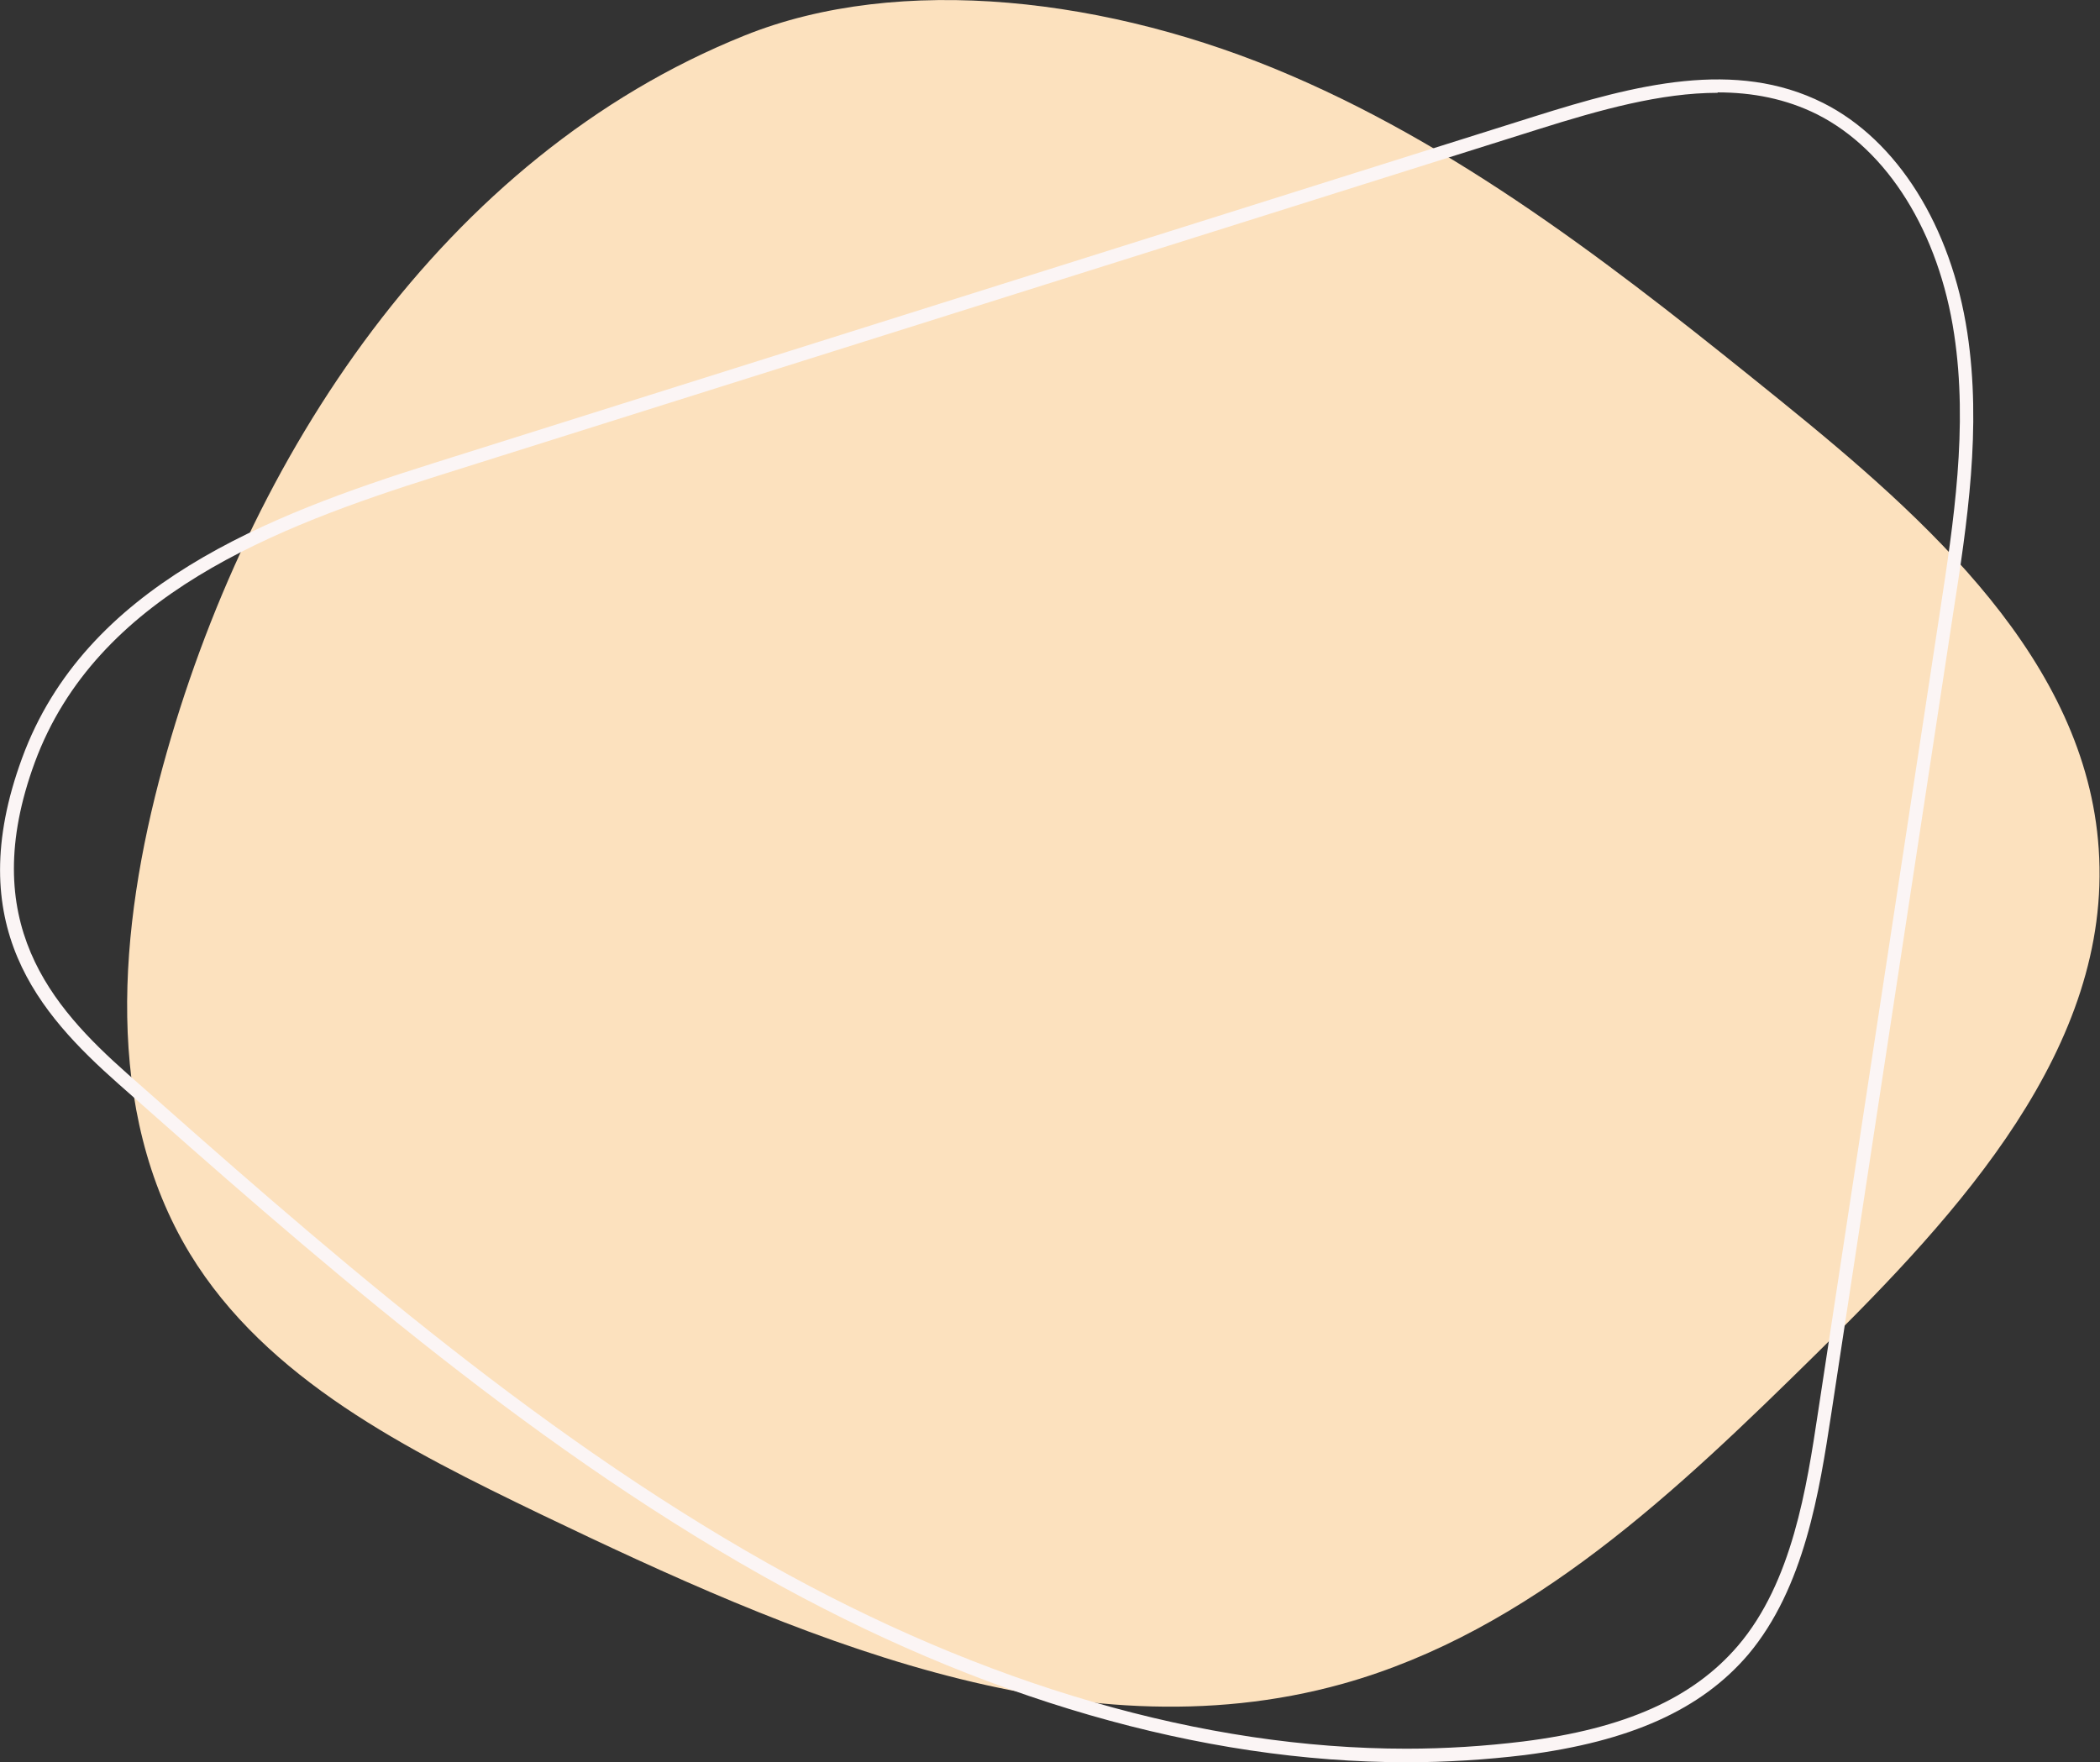
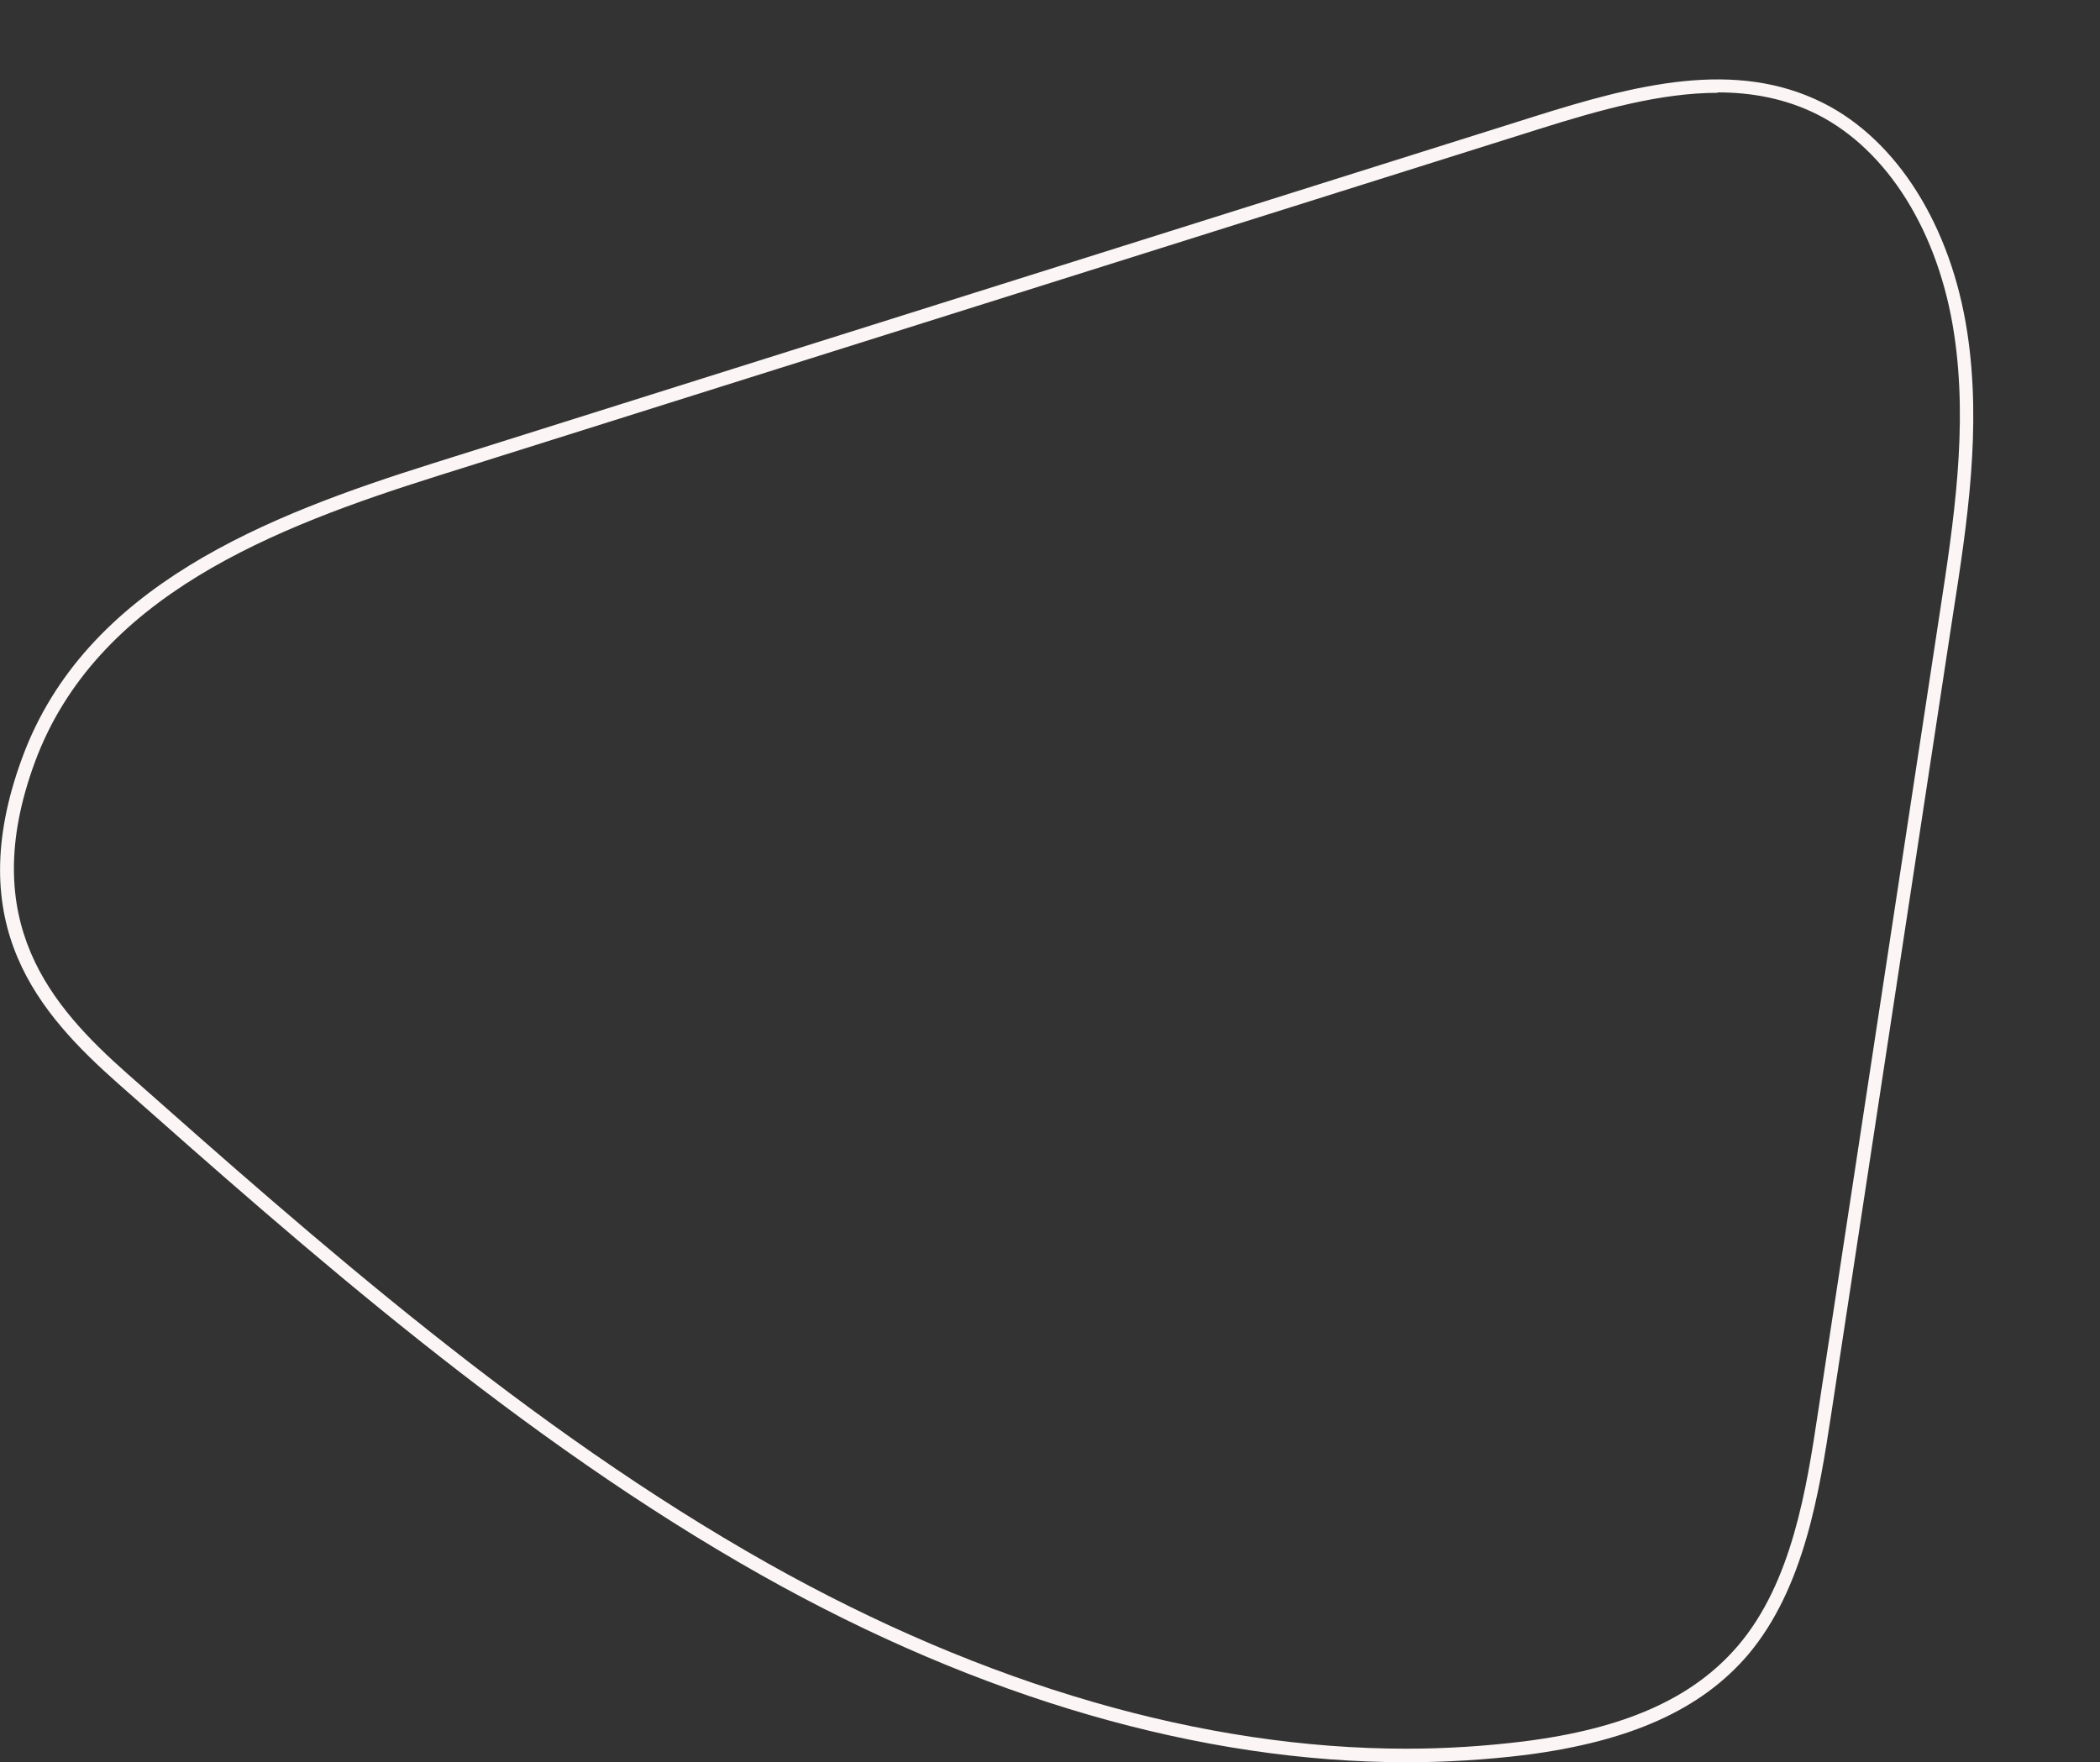
<svg xmlns="http://www.w3.org/2000/svg" id="Layer_2" viewBox="0 0 495.4 415.8">
  <rect x="0" y="0" width="495.4" height="415.8" fill="#333333" stroke="none" />
  <defs>
    <style>.cls-1{fill:#fbf5f5;}.cls-2{fill:#fce1be;}</style>
  </defs>
-   <path class="cls-2" d="M175.6,8.4C104.7,36.9,58.4,107.6,38.4,180.9c-10.4,38.1-14.1,81.1,6.4,114.9,18.1,29.7,51.3,46.3,82.8,61.5,59.4,28.5,125.6,57.7,189.1,40,44.4-12.4,79.2-45.8,112-78.1,33.5-33,69.6-72.2,66.4-118.9-3-44.4-40.4-77.7-75.1-105.8-36-29.1-72.9-58.4-115.5-76.7C261.9-.6,212.3-6.4,175.6,8.4Z" />
  <path class="cls-1" d="M331.9,415.8c-48.4,0-100.5-15-152.2-44.1-56.8-32-107.3-76.6-151.8-116-18.6-16.5-37.2-37.3-22.7-76.8,14.9-40.7,57.9-57.3,97-69.6L361.9,27.5c24.1-7.6,47.5-13.6,68.2-3.2,17.5,8.8,30.2,29.1,34,54.2,3.4,22.4,0,44.9-3.4,66.6l-28.7,188.5c-2.8,18.3-6.3,41-19.6,56.8-11.1,13-27.8,20.5-52.7,23.7-9.1,1.1-18.4,1.7-27.9,1.7ZM405.2,21.9c-13.4,0-27.7,4-42.3,8.6L103.2,112.3c-38.4,12.1-80.5,28.3-95,67.6h0c-13.8,37.6,4,57.6,21.8,73.4,44.4,39.3,94.7,83.8,151.2,115.6,51.2,28.8,102.8,43.7,150.6,43.7,9.3,0,18.5-.6,27.5-1.7,24-3,40.1-10.2,50.7-22.6,12.8-15,16.2-37.3,18.9-55.2l28.7-188.5c3.3-21.5,6.7-43.8,3.4-65.7-3.6-24.1-15.7-43.5-32.3-51.9-7.4-3.7-15.3-5.2-23.5-5.2Z" />
</svg>